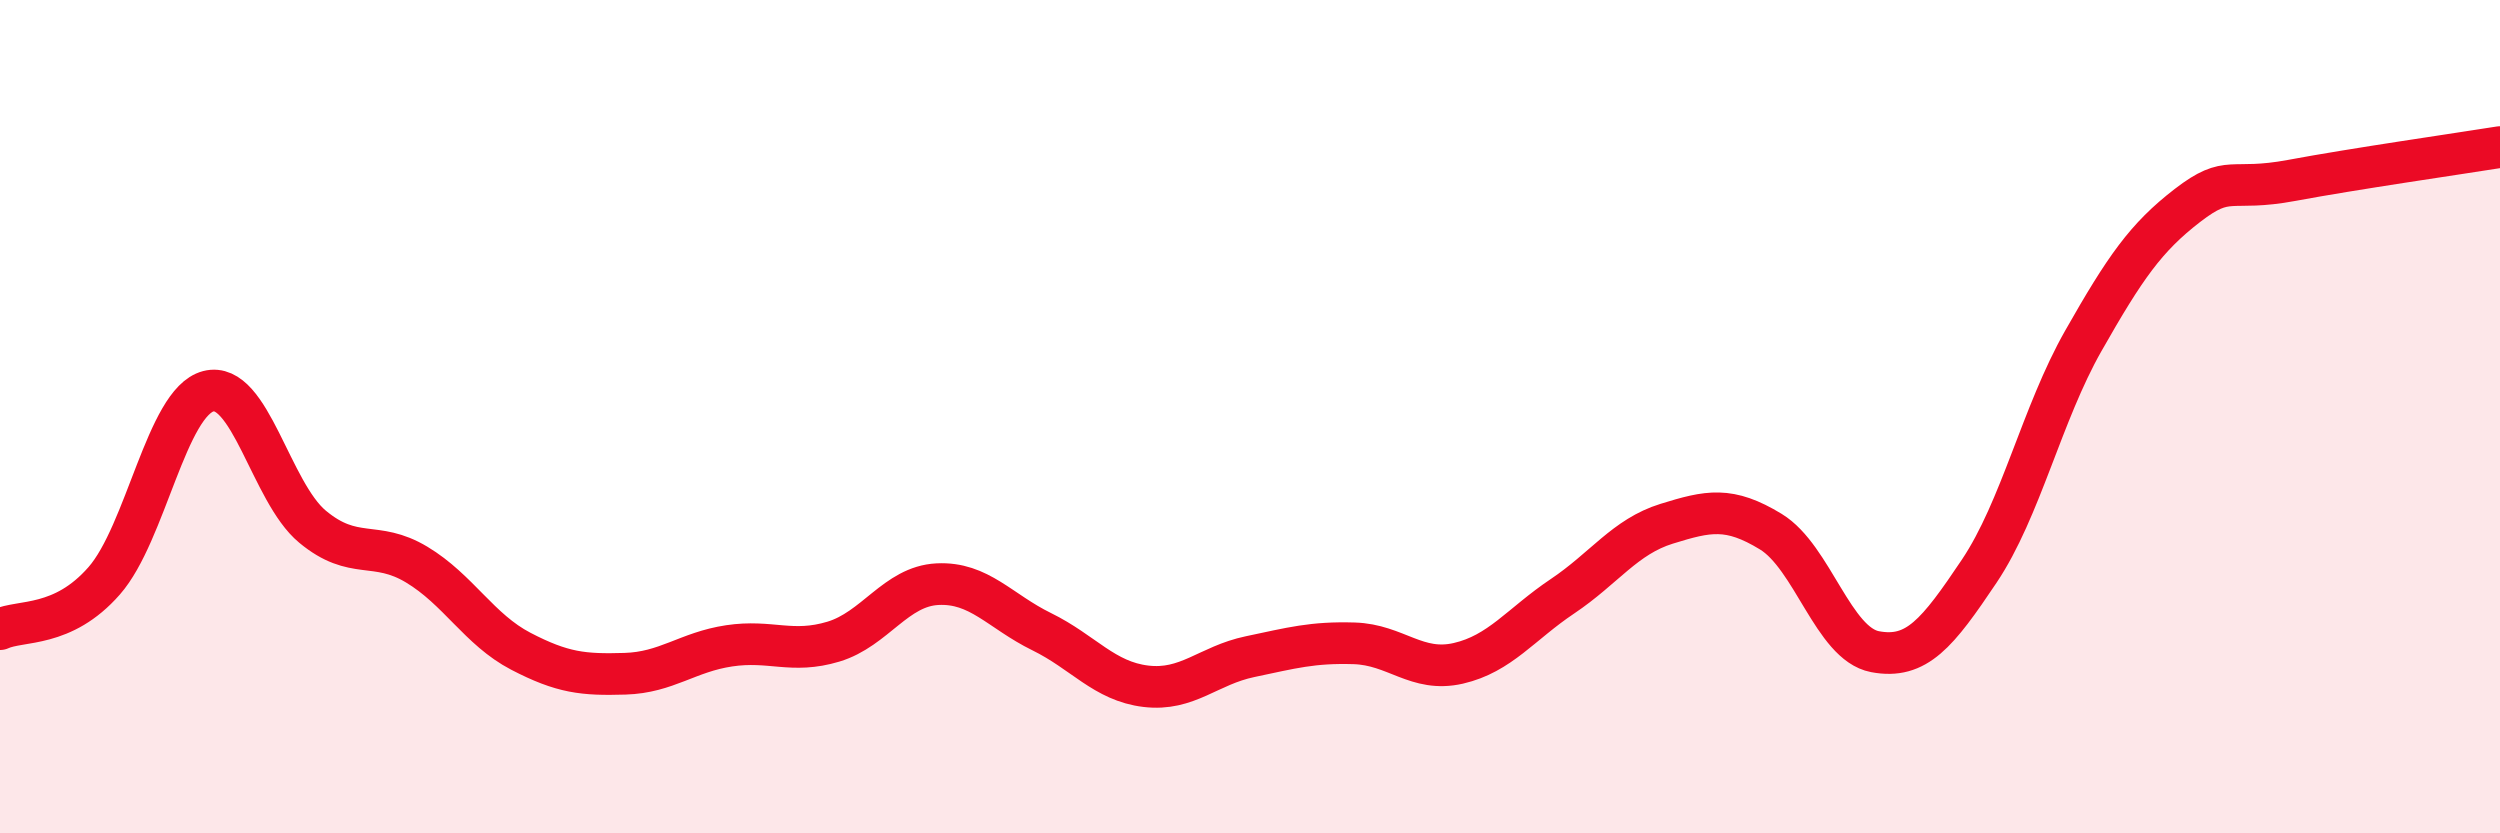
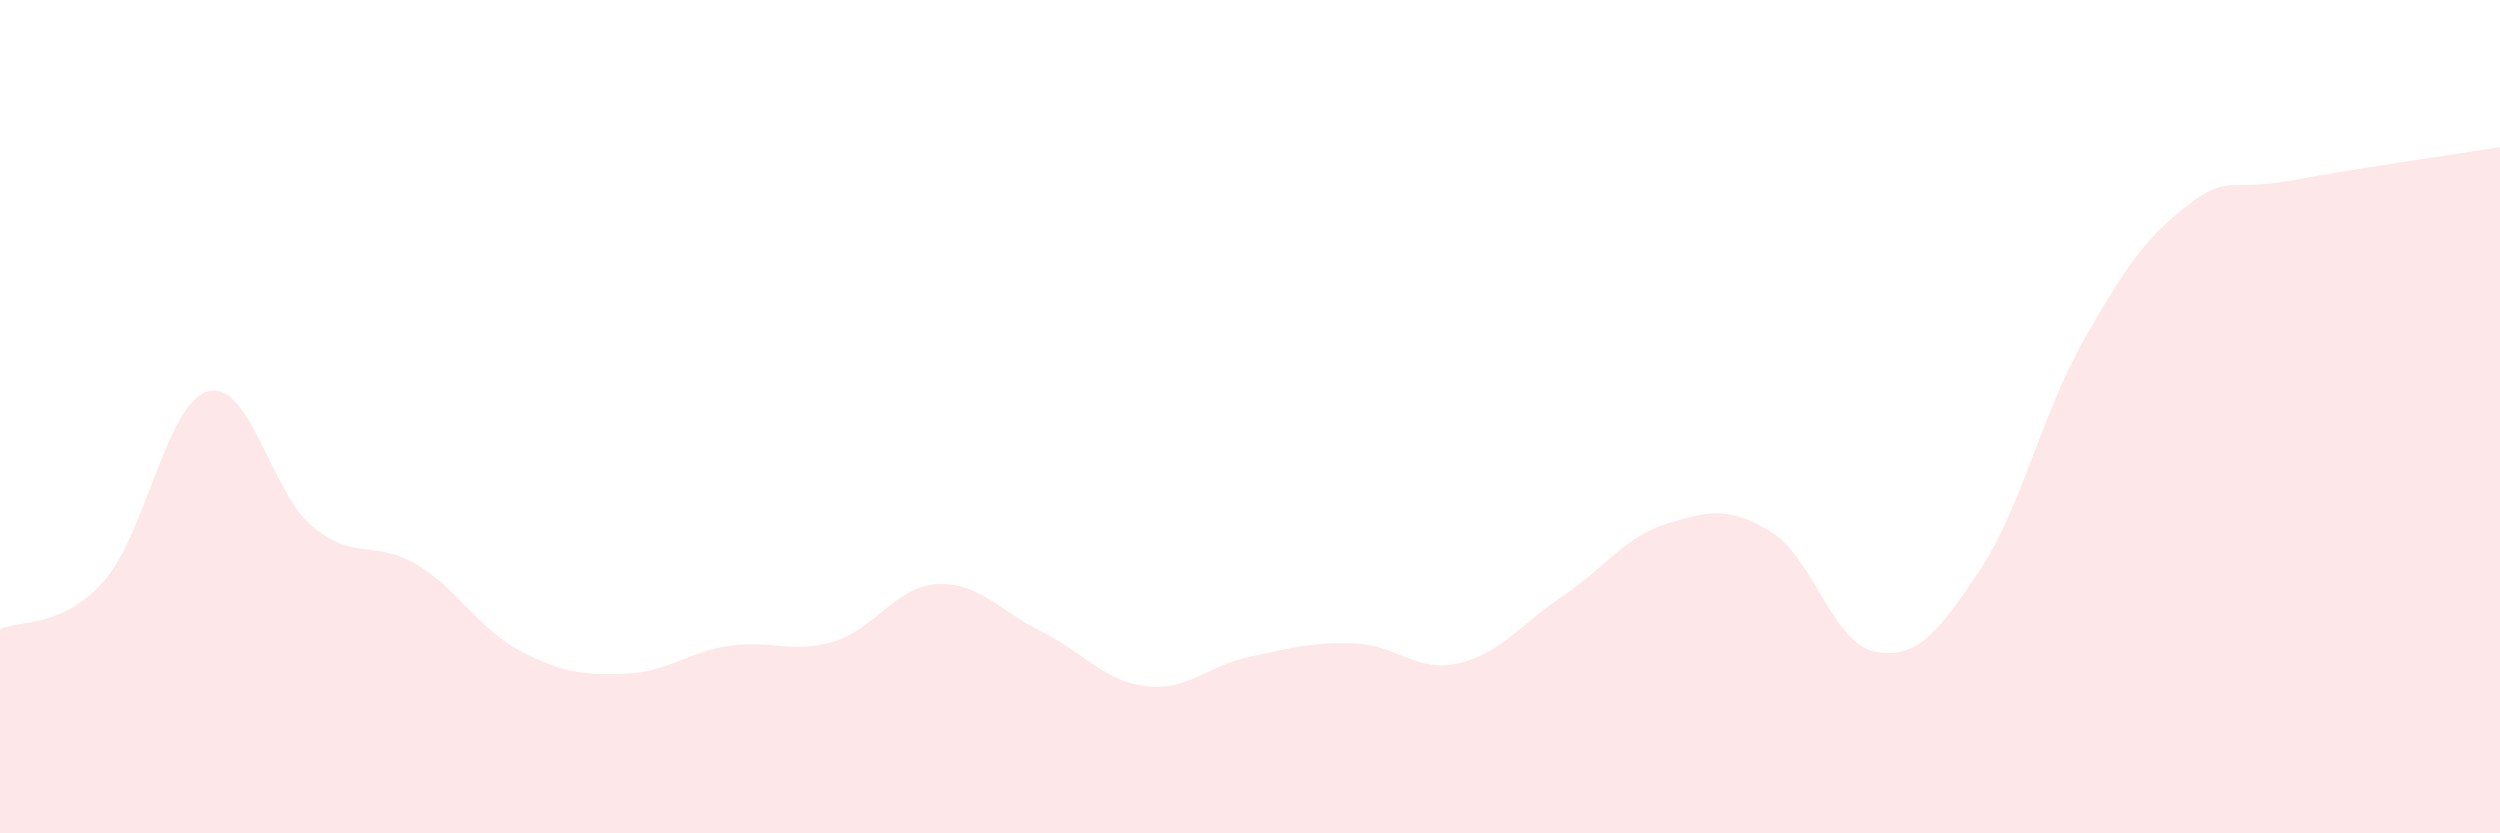
<svg xmlns="http://www.w3.org/2000/svg" width="60" height="20" viewBox="0 0 60 20">
  <path d="M 0,15.1 C 0.5,14.87 1.5,15.08 2.5,13.94 C 3.5,12.8 4,9.65 5,9.39 C 6,9.13 6.5,11.81 7.5,12.64 C 8.5,13.47 9,12.95 10,13.55 C 11,14.15 11.5,15.11 12.5,15.63 C 13.5,16.15 14,16.2 15,16.17 C 16,16.14 16.5,15.65 17.5,15.5 C 18.5,15.35 19,15.7 20,15.4 C 21,15.1 21.5,14.07 22.5,14.02 C 23.5,13.97 24,14.67 25,15.16 C 26,15.65 26.5,16.35 27.5,16.47 C 28.5,16.59 29,15.97 30,15.76 C 31,15.55 31.5,15.41 32.5,15.44 C 33.5,15.47 34,16.15 35,15.92 C 36,15.69 36.5,14.98 37.5,14.31 C 38.5,13.64 39,12.88 40,12.57 C 41,12.26 41.5,12.15 42.5,12.76 C 43.5,13.37 44,15.45 45,15.64 C 46,15.83 46.5,15.2 47.5,13.71 C 48.5,12.22 49,9.94 50,8.18 C 51,6.42 51.5,5.7 52.5,4.93 C 53.5,4.16 53.5,4.61 55,4.33 C 56.5,4.05 59,3.69 60,3.53L60 20L0 20Z" fill="#EB0A25" opacity="0.1" stroke-linecap="round" stroke-linejoin="round" />
-   <path d="M 0,15.1 C 0.5,14.87 1.5,15.08 2.5,13.94 C 3.5,12.8 4,9.65 5,9.39 C 6,9.13 6.5,11.81 7.5,12.64 C 8.5,13.47 9,12.95 10,13.55 C 11,14.15 11.5,15.11 12.5,15.63 C 13.5,16.15 14,16.2 15,16.17 C 16,16.14 16.5,15.65 17.5,15.5 C 18.5,15.35 19,15.7 20,15.4 C 21,15.1 21.5,14.07 22.5,14.02 C 23.5,13.97 24,14.67 25,15.16 C 26,15.65 26.5,16.35 27.5,16.47 C 28.5,16.59 29,15.97 30,15.76 C 31,15.55 31.5,15.41 32.5,15.44 C 33.5,15.47 34,16.15 35,15.92 C 36,15.69 36.5,14.98 37.5,14.31 C 38.5,13.64 39,12.88 40,12.57 C 41,12.26 41.5,12.15 42.5,12.76 C 43.5,13.37 44,15.45 45,15.64 C 46,15.83 46.5,15.2 47.5,13.71 C 48.5,12.22 49,9.94 50,8.18 C 51,6.42 51.5,5.7 52.5,4.93 C 53.5,4.16 53.5,4.61 55,4.33 C 56.5,4.05 59,3.69 60,3.53" stroke="#EB0A25" stroke-width="1" fill="none" stroke-linecap="round" stroke-linejoin="round" />
</svg>